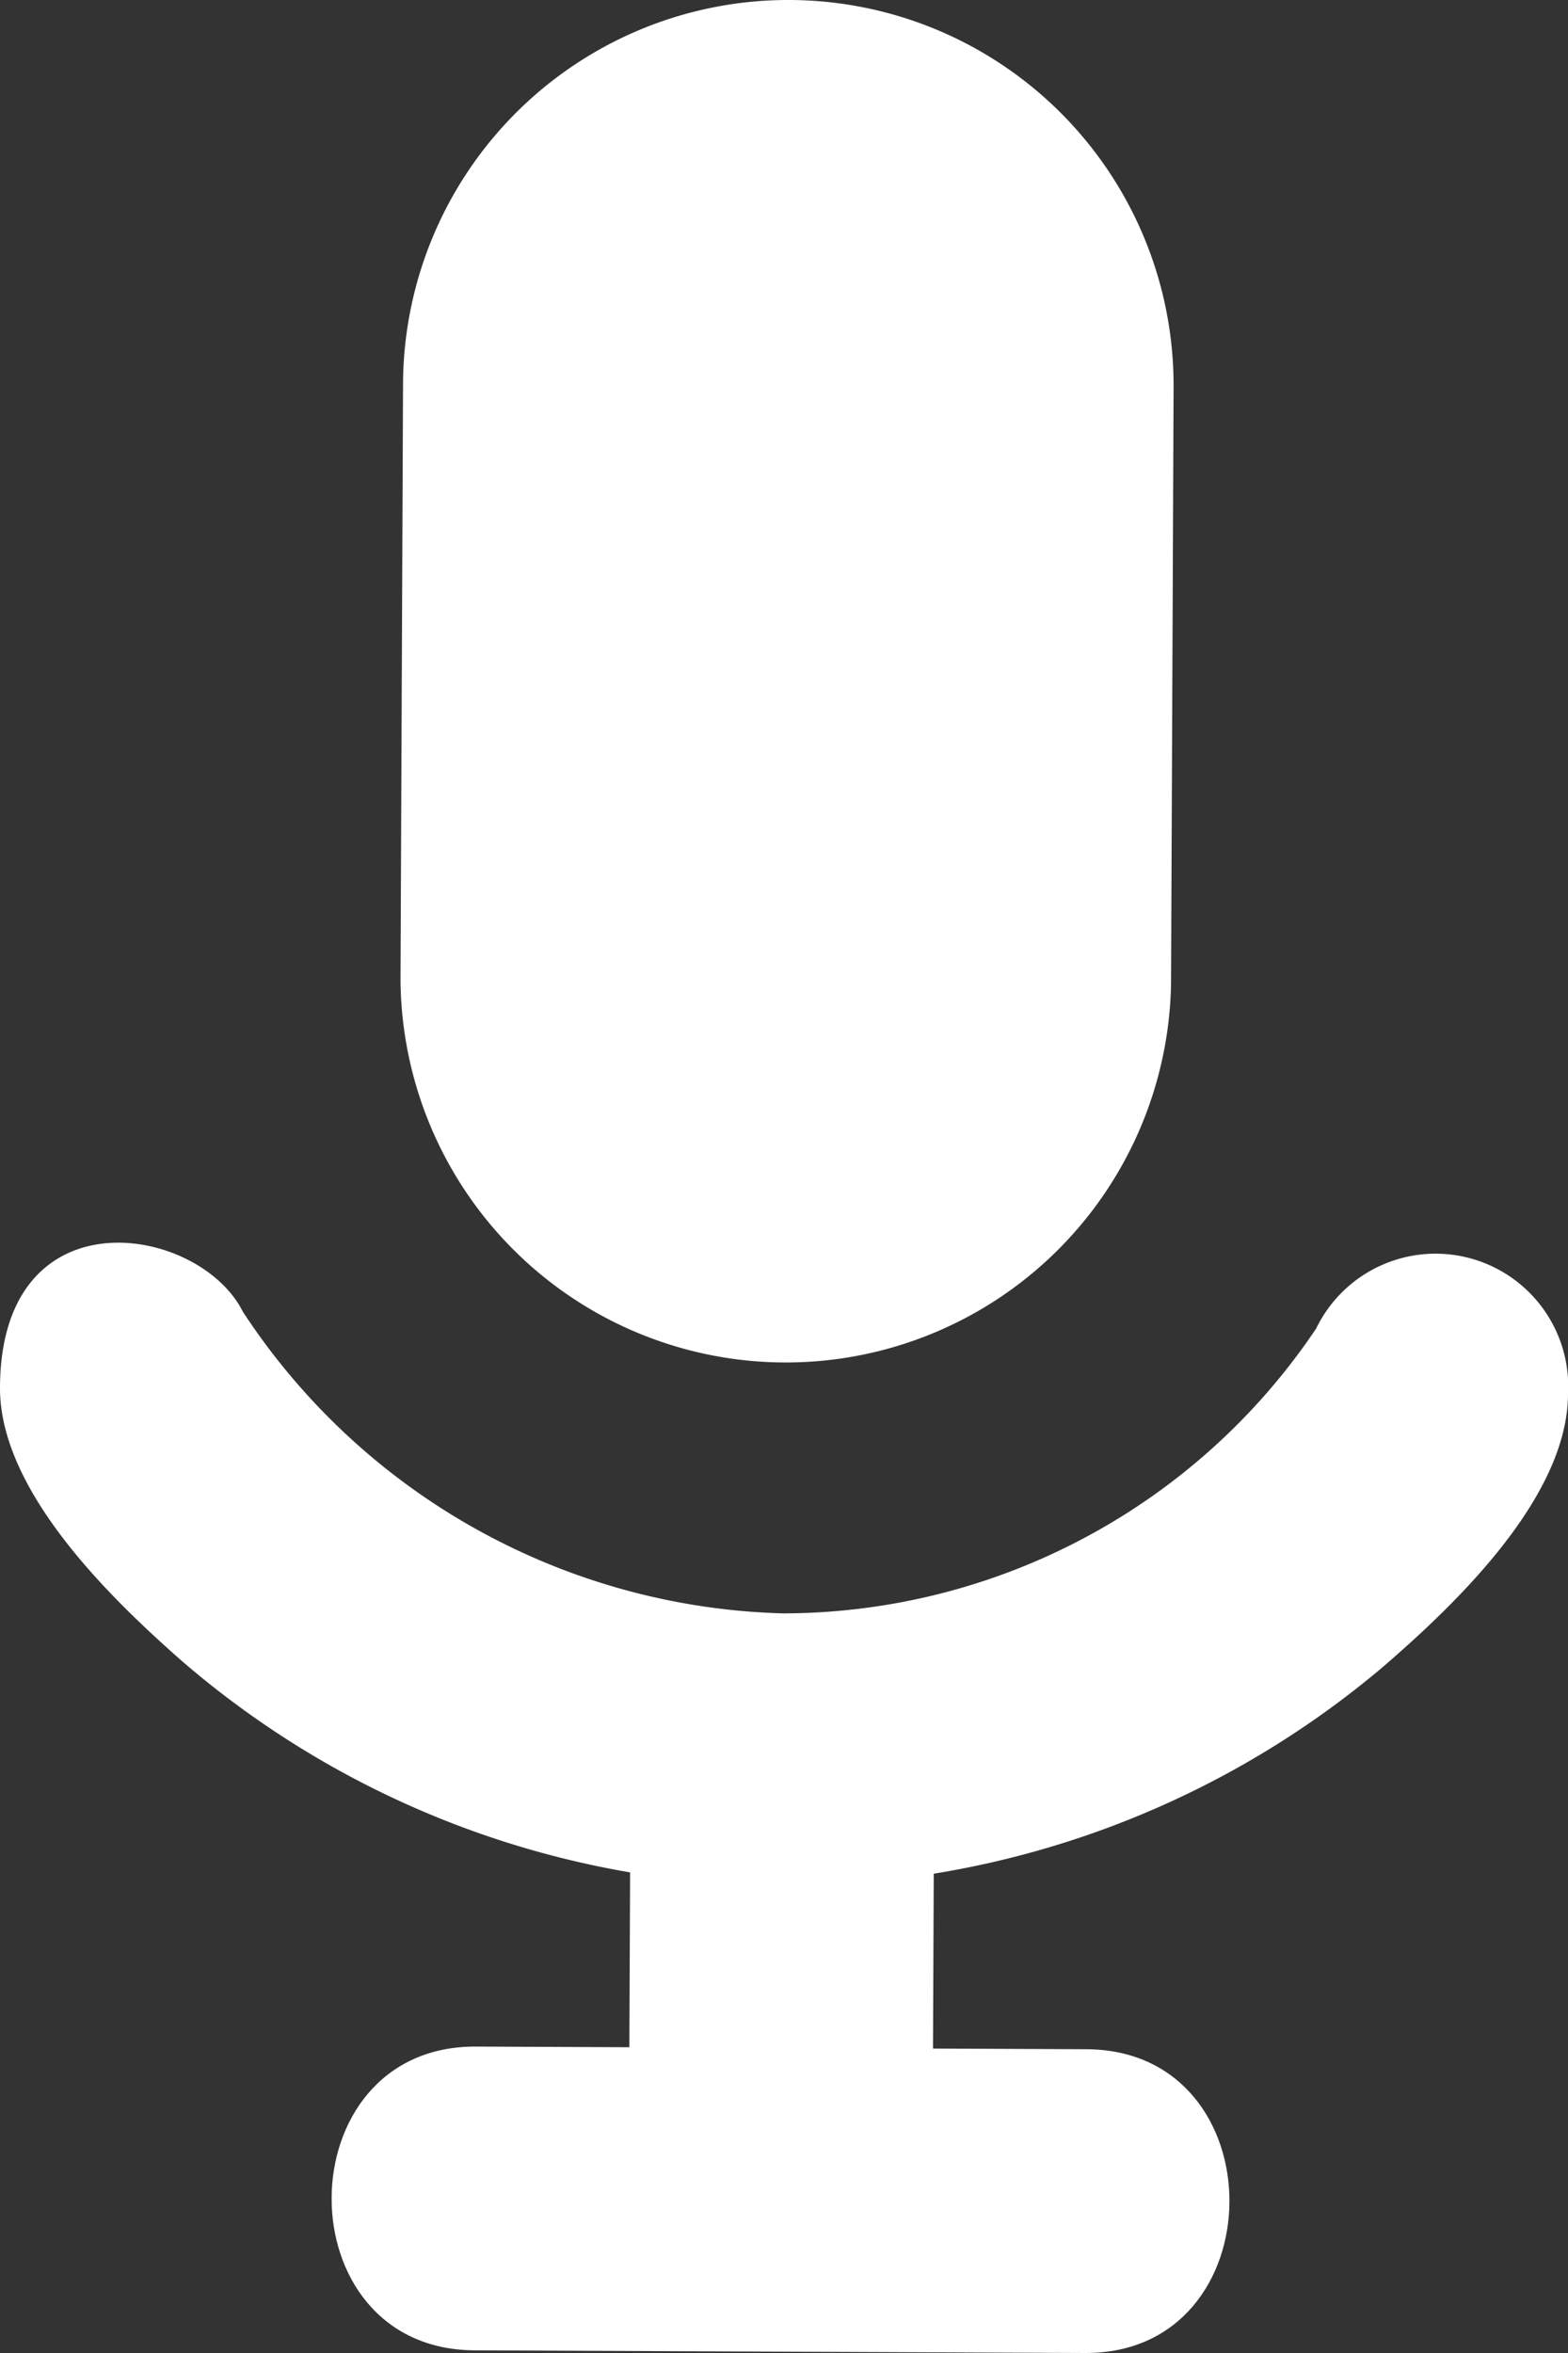
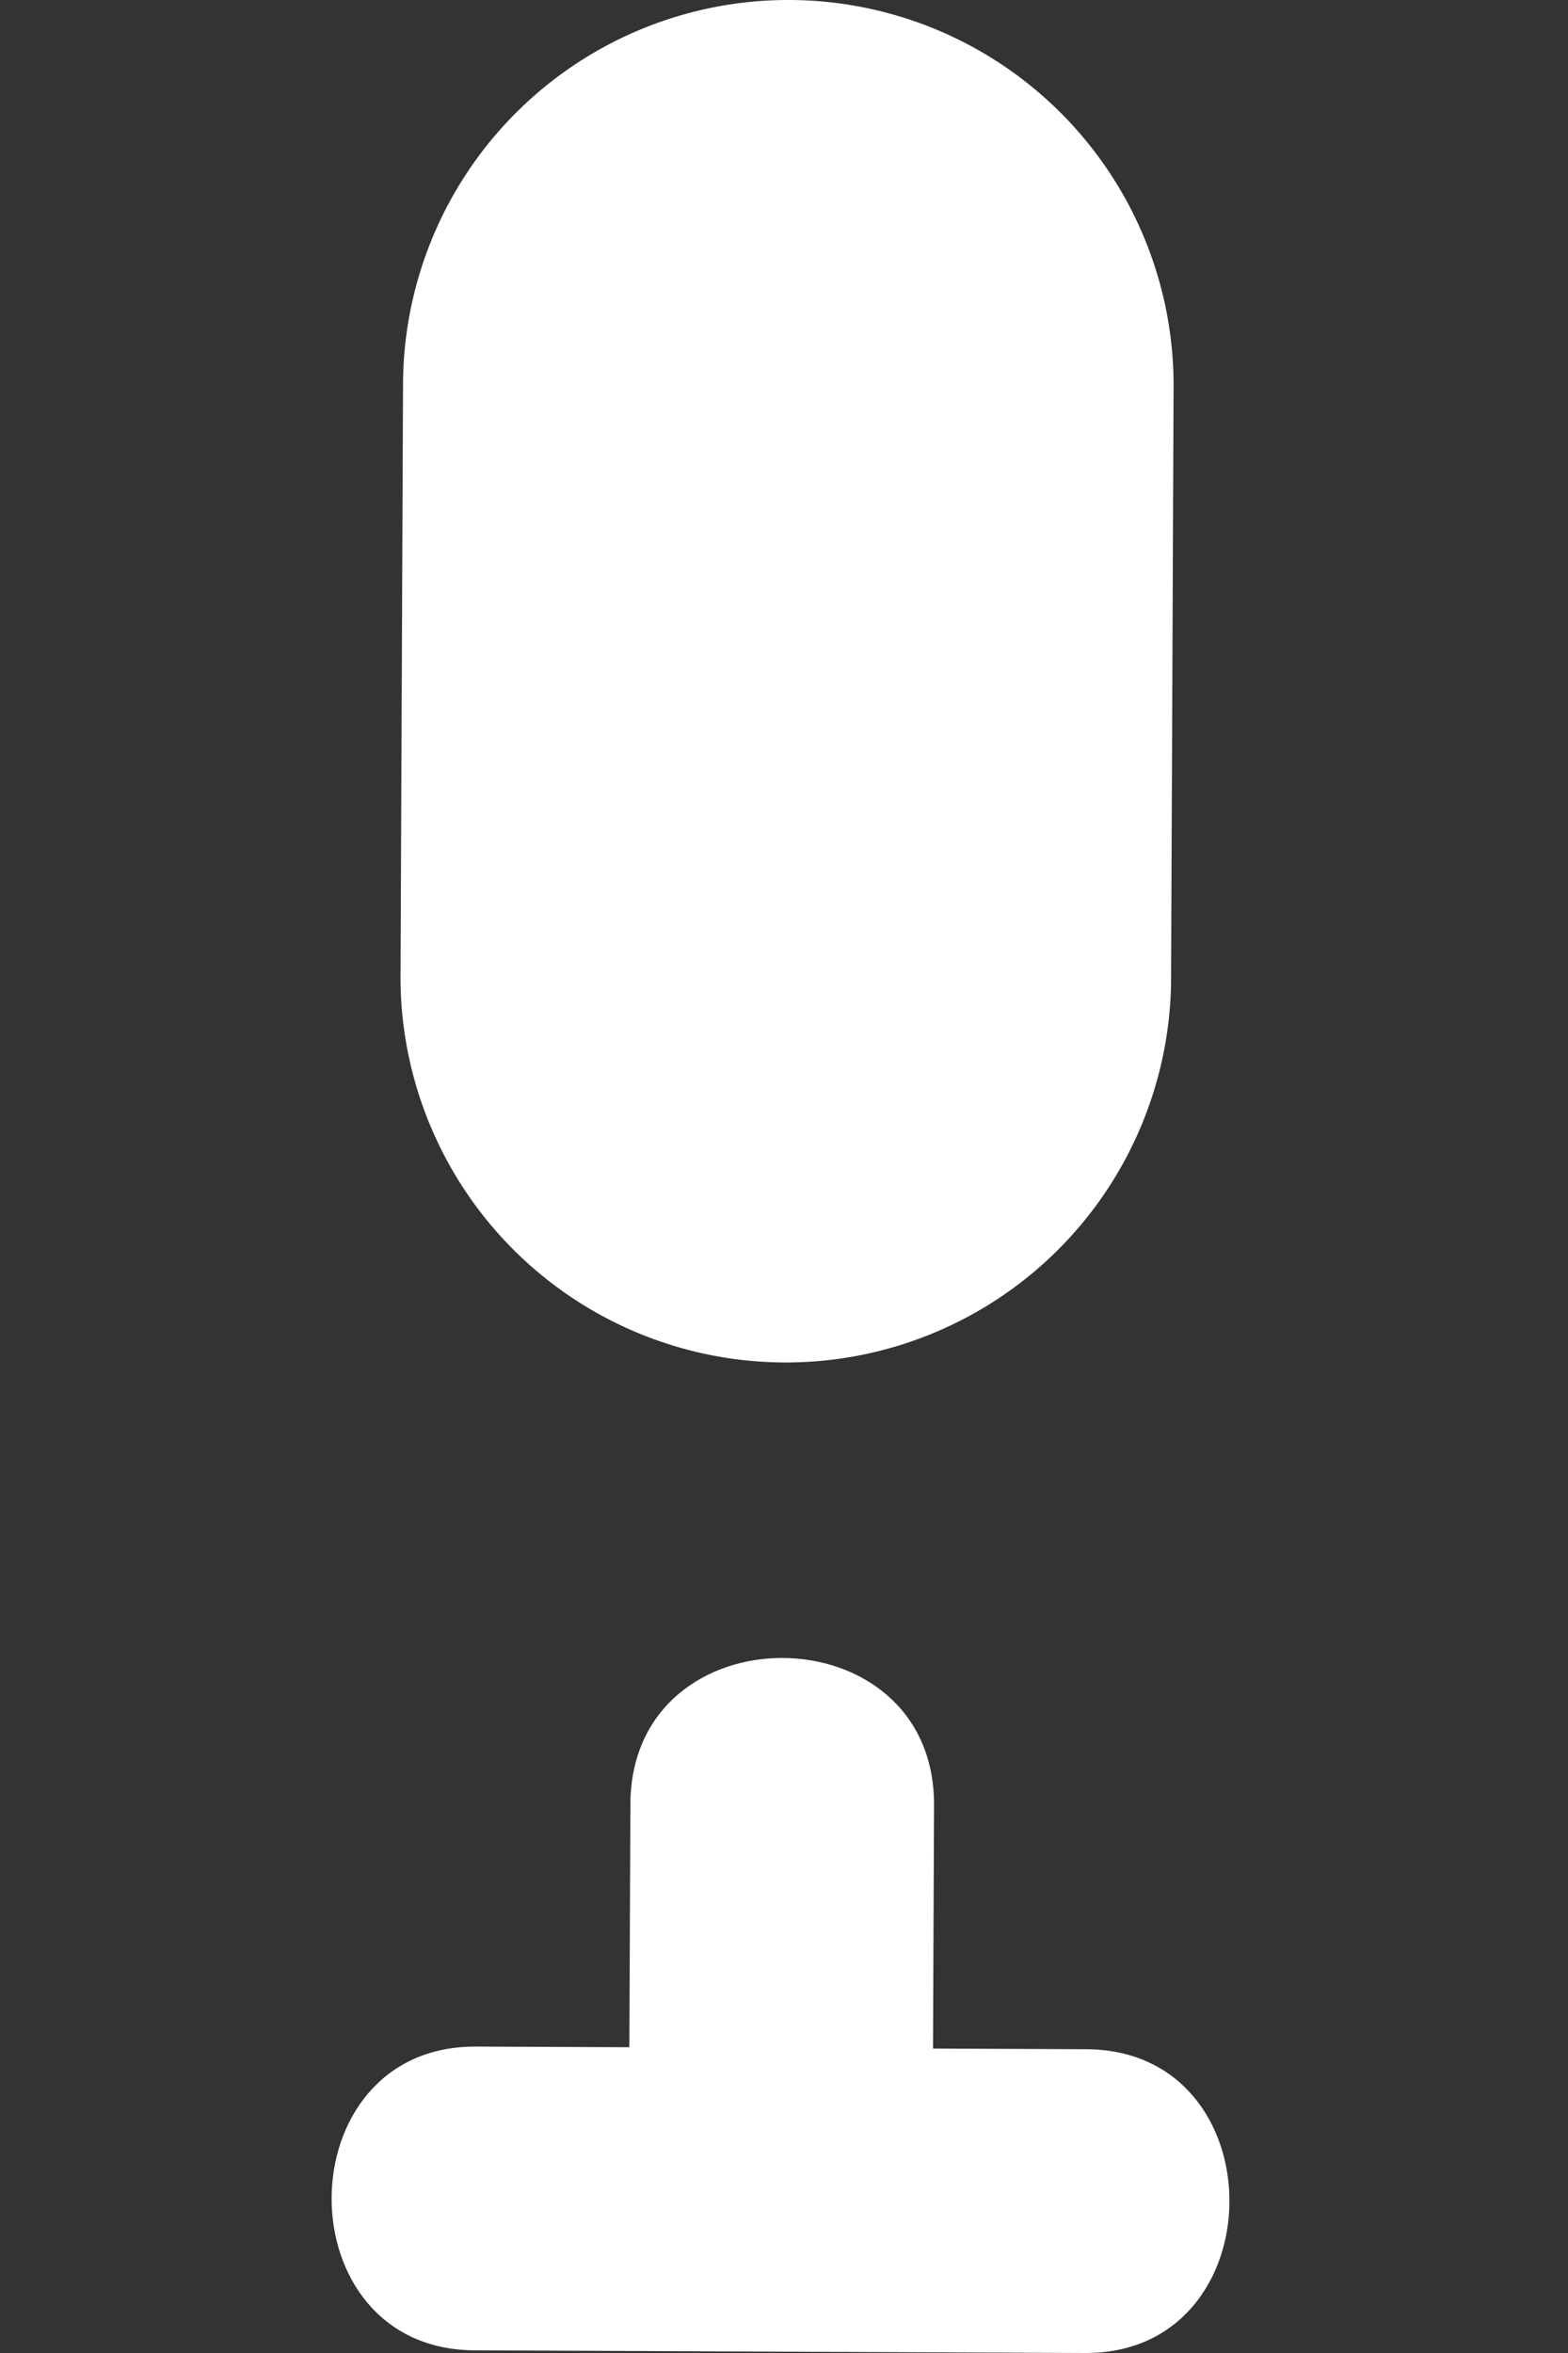
<svg xmlns="http://www.w3.org/2000/svg" id="그룹_10003" data-name="그룹 10003" width="26" height="39" viewBox="0 0 26 39">
  <rect x="0" y="0" width="26" height="39" fill="#333333" stroke="none" />
  <path id="패스_14505" data-name="패스 14505" d="M97.094,1043.866l-10.122-.044c-3.175-.014-3.2,5.021-.021,5.035l10.122.044c3.175.014,3.2-5.021.021-5.035" transform="translate(-79.08 -1009.901)" fill="#fff" />
  <path id="패스_14507" data-name="패스 14507" d="M101.217,1031.686c-.013,3.24,5.022,3.267,5.035.021.012-2.636.017-3.912.028-6.548.014-3.24-5.021-3.267-5.035-.021,0,0-.016,3.912-.028,6.548" transform="translate(-90.792 -995.236)" fill="#fff" />
-   <path id="패스_14508" data-name="패스 14508" d="M66.563,1001.969c-.008,1.73,1.868,3.524,3.028,4.544a15.333,15.333,0,0,0,19.905.086c1.165-1.007,3.059-2.79,3.067-4.518a2.2,2.2,0,0,0-4.176-1.089,10.664,10.664,0,0,1-8.84,4.721,11.063,11.063,0,0,1-8.957-5c-.726-1.449-4.013-1.992-4.027,1.253" transform="translate(-66.563 -978.972)" fill="#fff" />
  <path id="패스_14504" data-name="패스 14504" d="M95.282,930.477h0a6.389,6.389,0,0,0-6.416,6.361l-.042,9.88a6.389,6.389,0,0,0,12.777.055l.042-9.88a6.388,6.388,0,0,0-6.361-6.416" transform="translate(-82.183 -930.477)" fill="#fff" />
</svg>